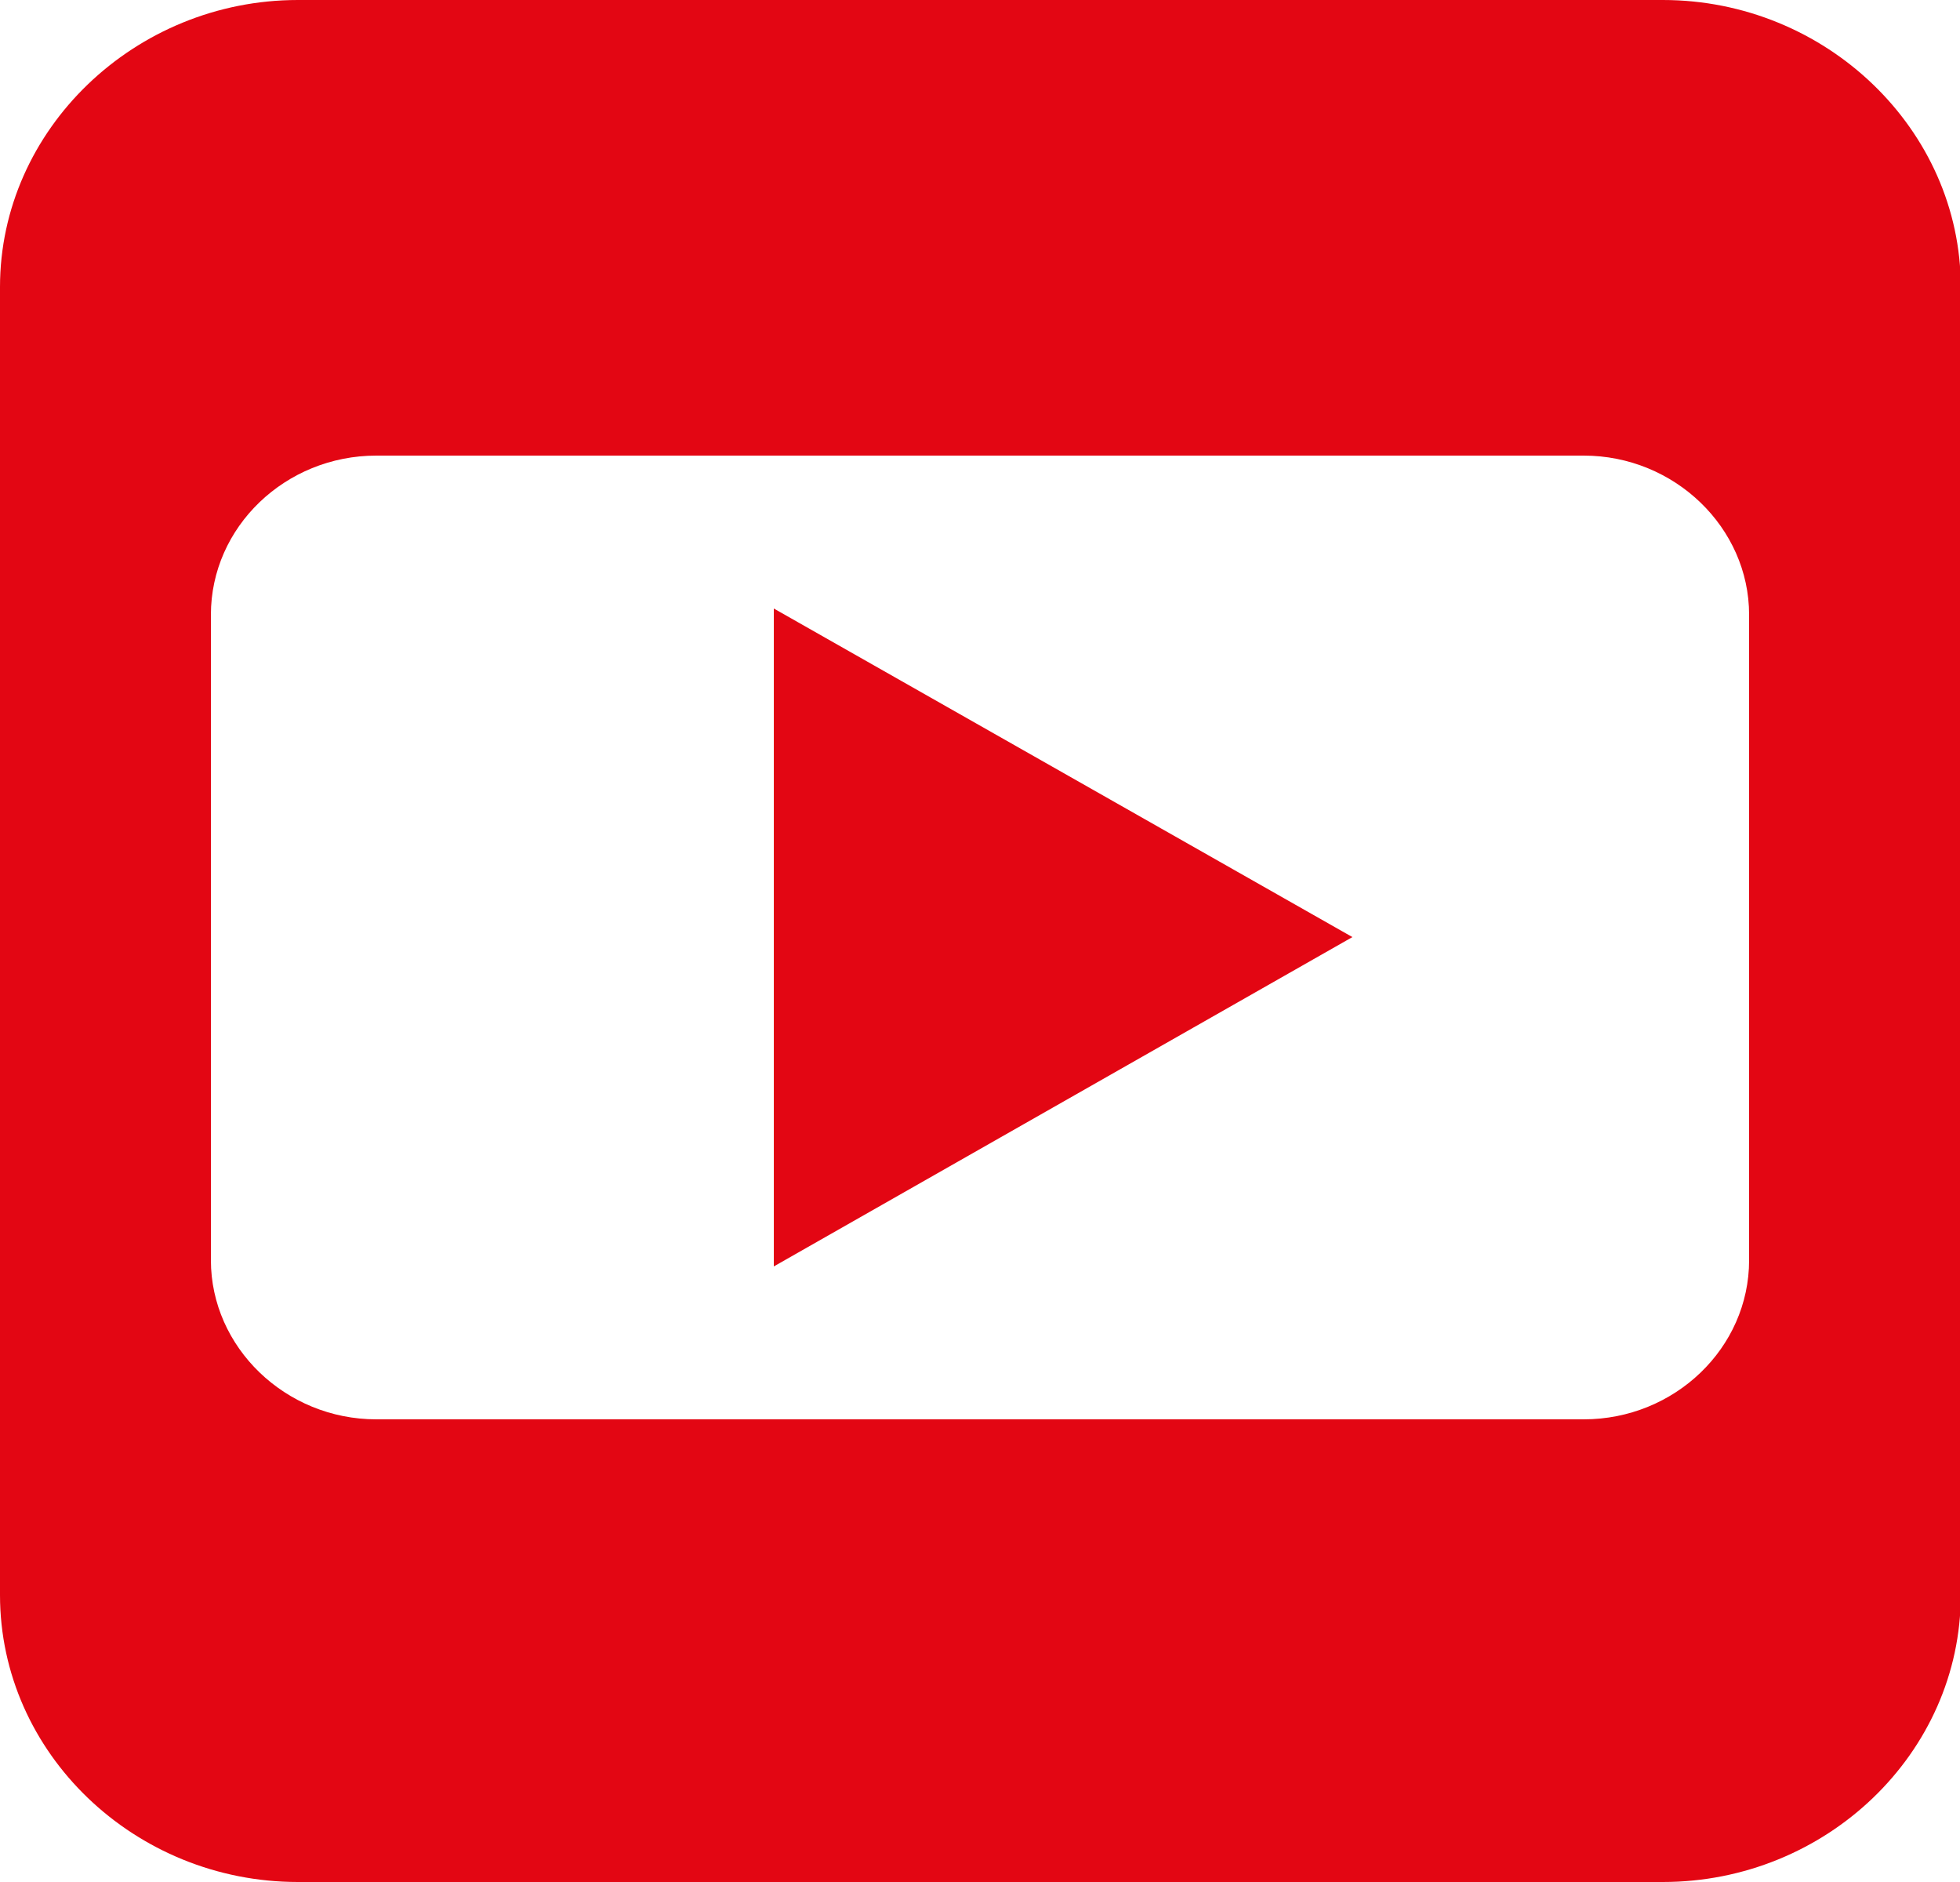
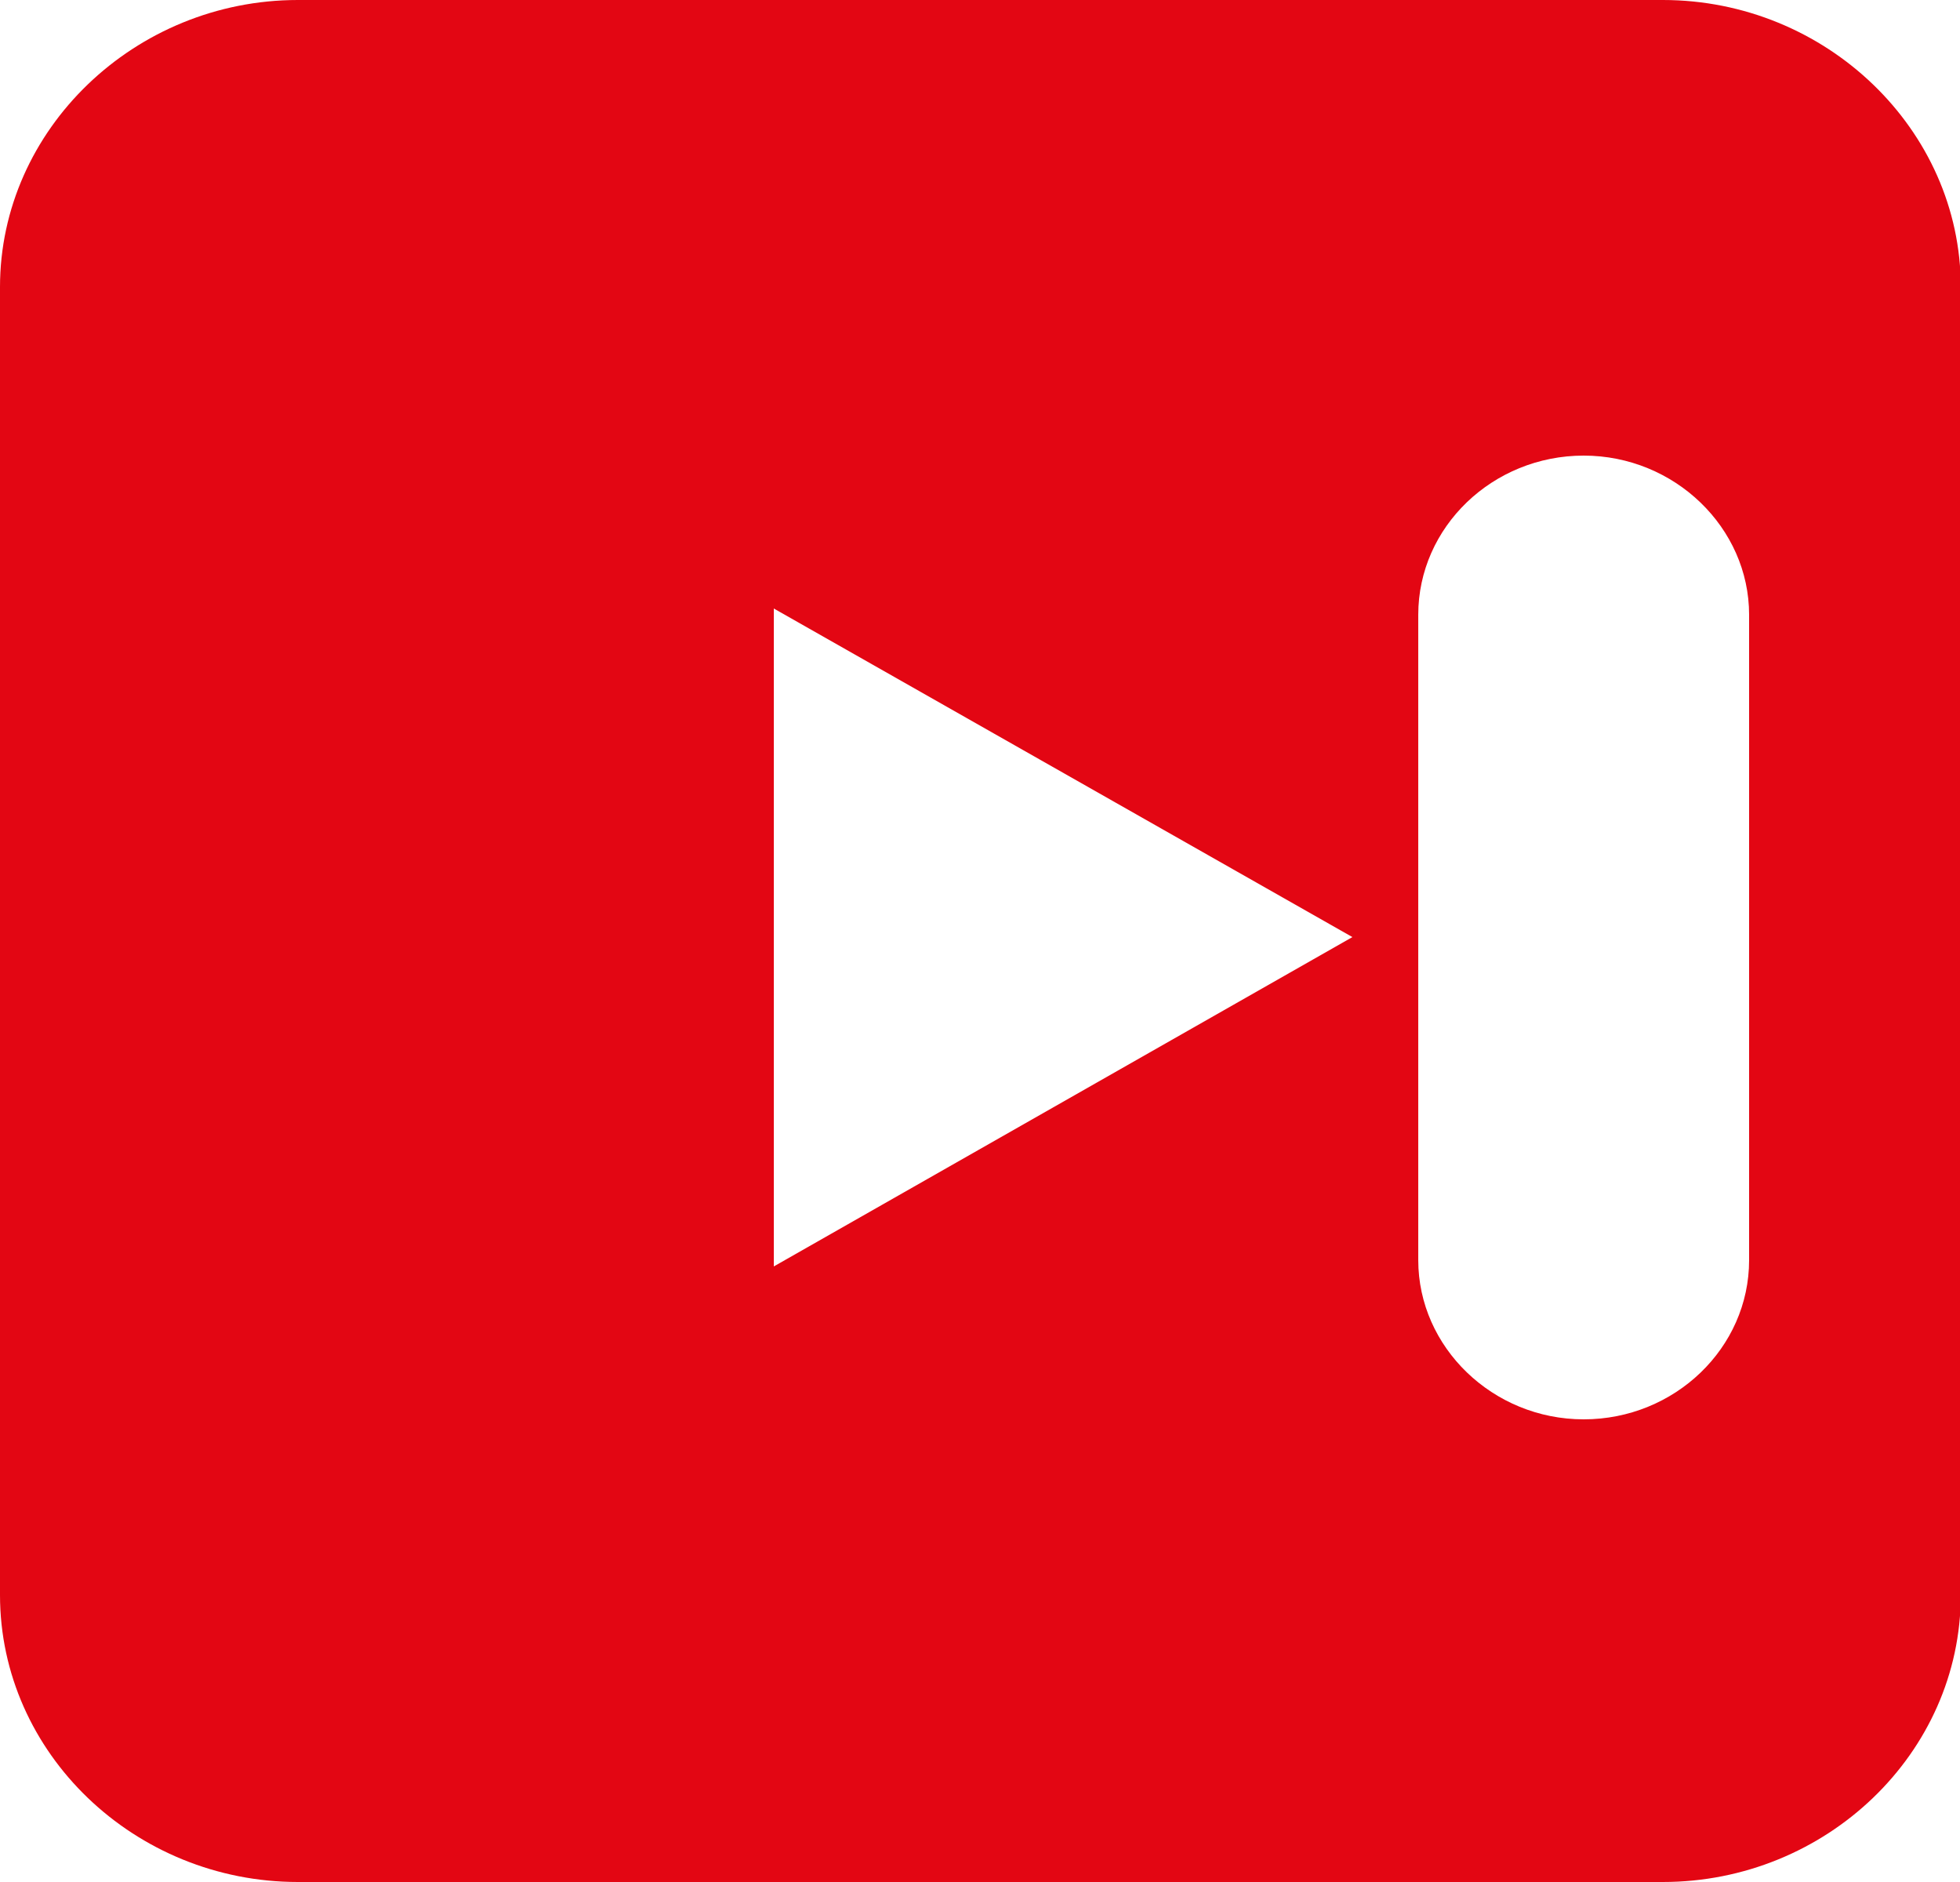
<svg xmlns="http://www.w3.org/2000/svg" id="Camada_1" data-name="Camada 1" width="25" height="24" viewBox="0 0 25 24">
  <defs>
    <style>
      .cls-1 {
        fill: #e30613;
        fill-rule: evenodd;
        stroke-width: 0px;
      }
    </style>
  </defs>
-   <path class="cls-1" d="m3.8,0h17.41c2.08,0,3.8,1.65,3.8,3.66v16.68c0,2.02-1.72,3.66-3.8,3.66H3.8c-2.08,0-3.8-1.64-3.8-3.66V3.66C0,1.65,1.72,0,3.8,0h0Zm6.07,7.76l7.38,4.19-7.38,4.2V7.76Zm-5.08-1.95h15.41c1.16,0,2.11.92,2.11,2.03v8.23c0,1.12-.95,2.03-2.11,2.03H4.8c-1.16,0-2.11-.92-2.11-2.03V7.84c0-1.12.95-2.03,2.11-2.03h0Z" />
+   <path class="cls-1" d="m3.8,0h17.41c2.08,0,3.8,1.65,3.8,3.66v16.68c0,2.02-1.72,3.66-3.8,3.66H3.8c-2.08,0-3.8-1.64-3.8-3.66V3.66C0,1.65,1.72,0,3.8,0h0Zm6.07,7.76l7.38,4.19-7.38,4.2V7.76Zm-5.08-1.95h15.41c1.16,0,2.11.92,2.11,2.03v8.23c0,1.12-.95,2.03-2.11,2.03c-1.16,0-2.11-.92-2.11-2.03V7.84c0-1.12.95-2.03,2.11-2.03h0Z" />
</svg>